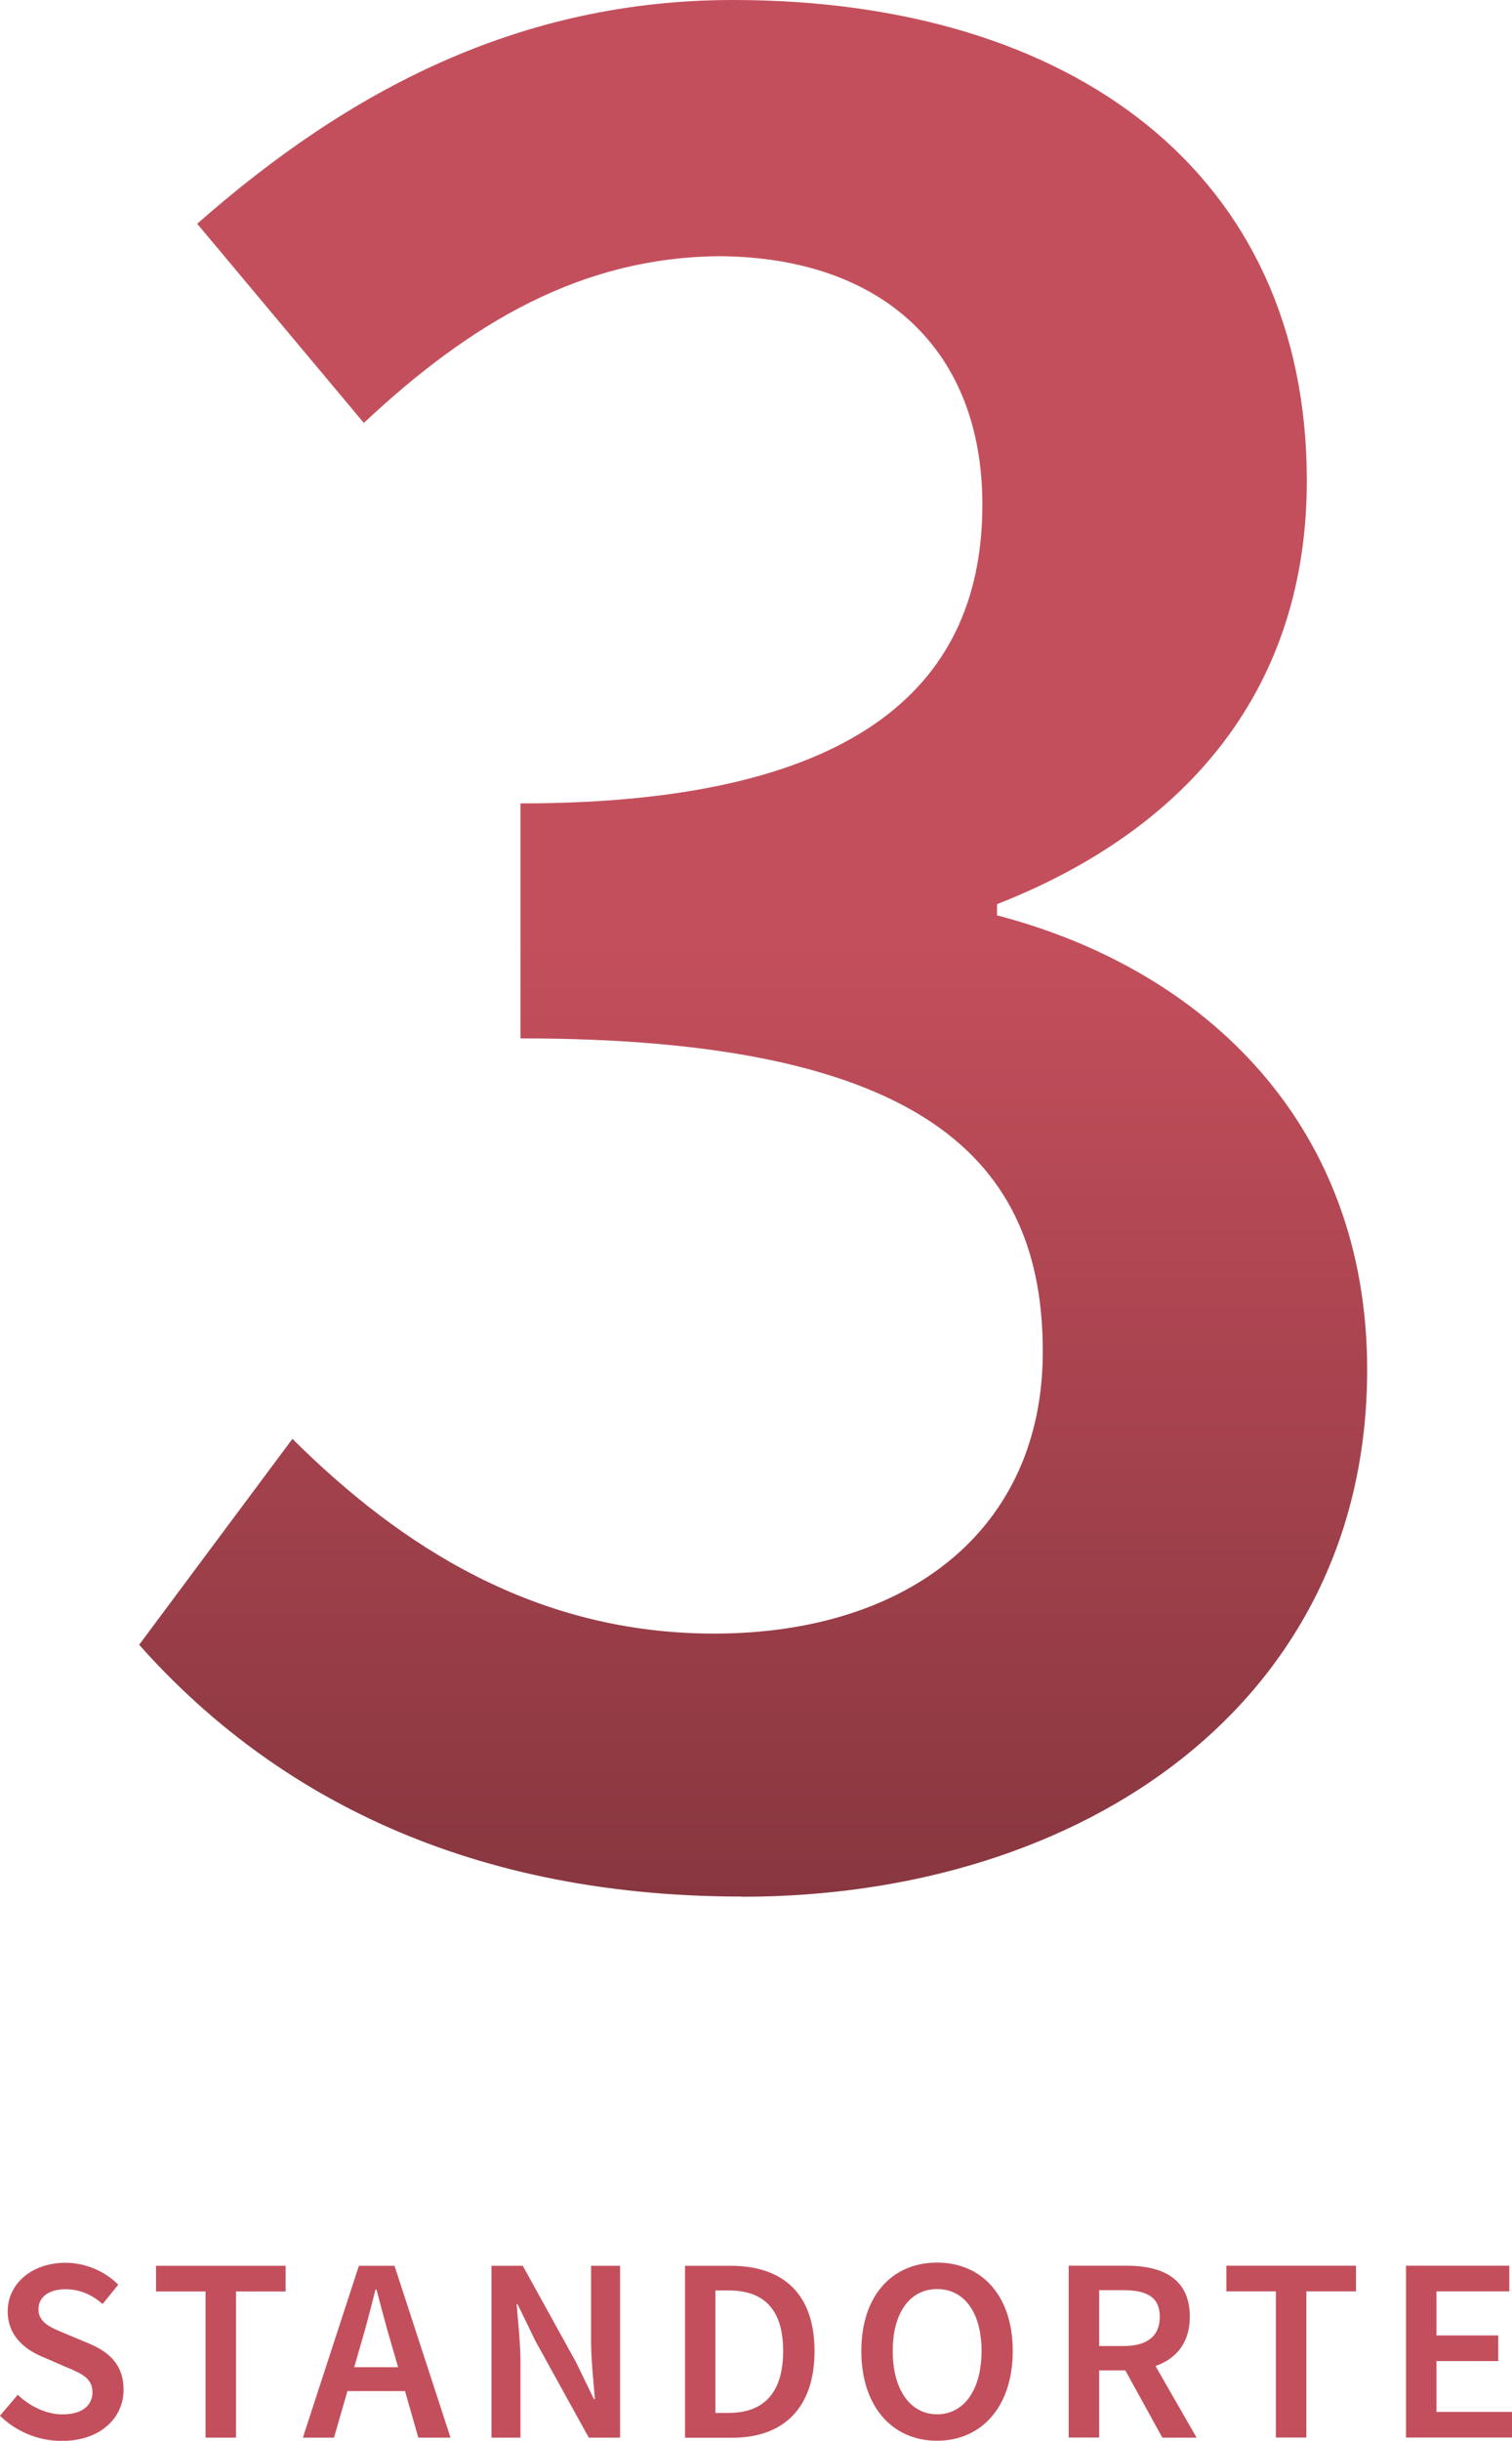
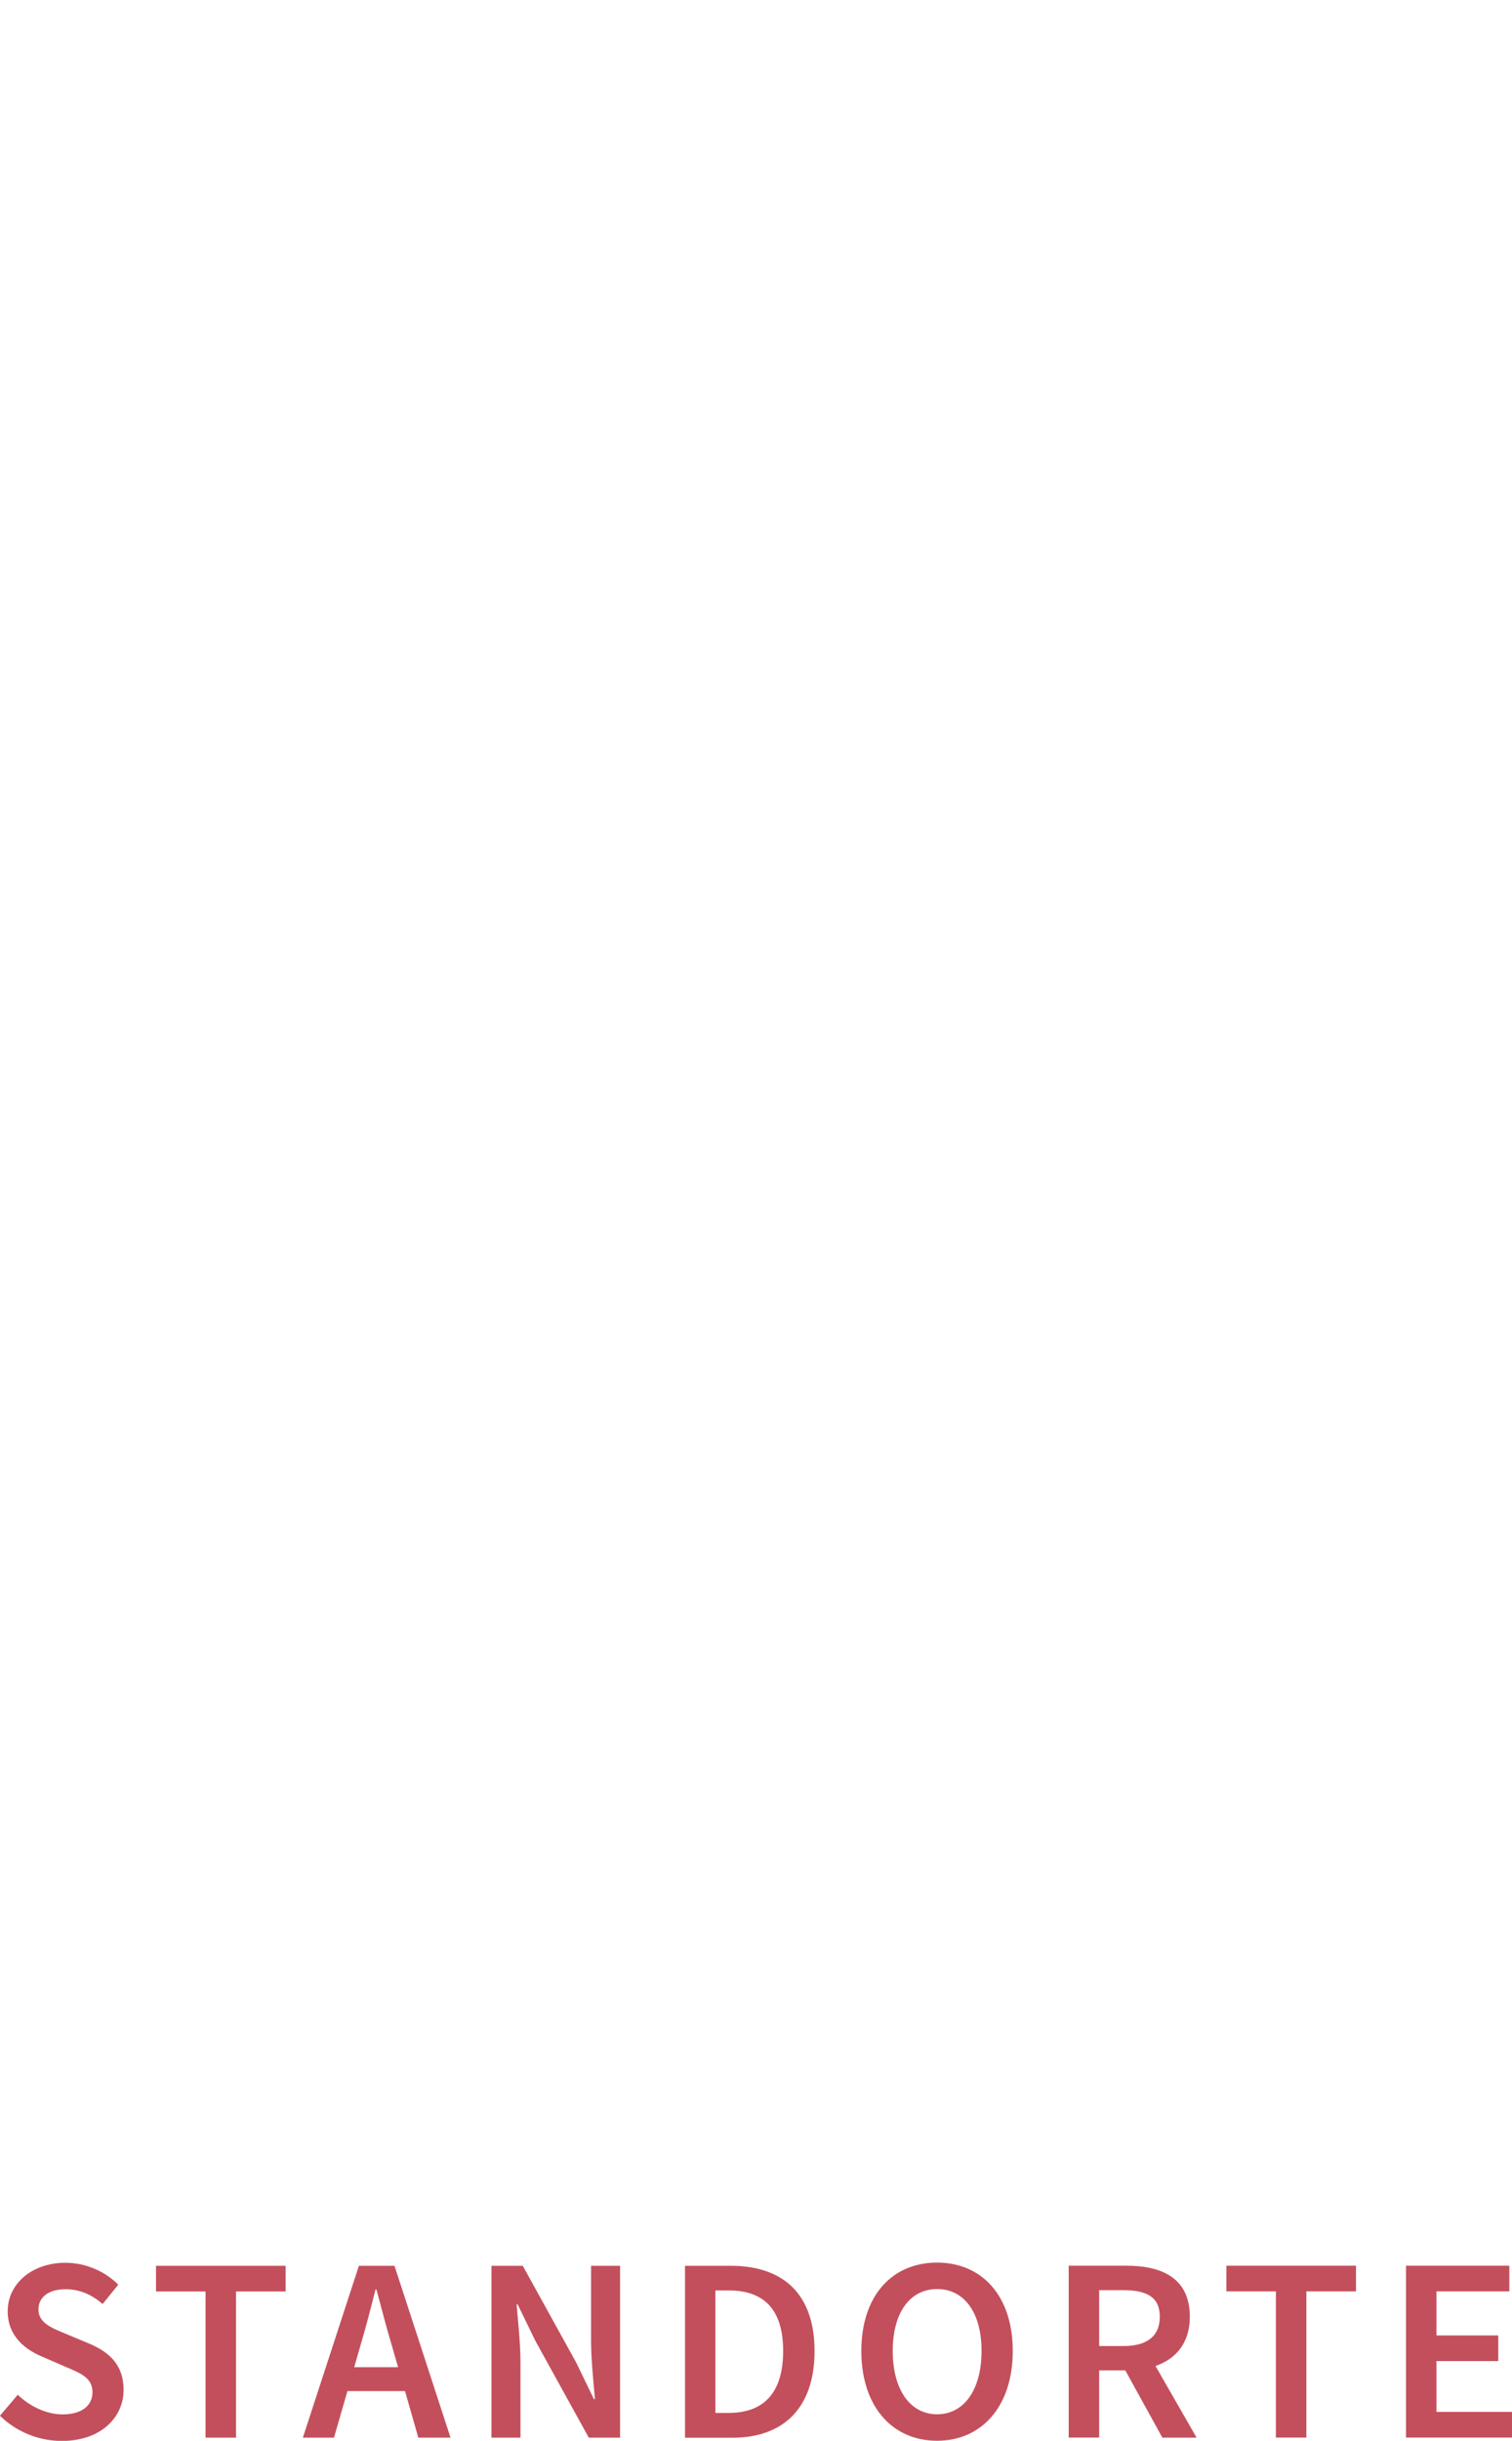
<svg xmlns="http://www.w3.org/2000/svg" id="Ebene_2" data-name="Ebene 2" viewBox="0 0 165.15 266.47">
  <defs>
    <style>
      .cls-1 {
        fill: #c44f5c;
      }

      .cls-2 {
        fill: url(#Unbenannter_Verlauf_3);
      }
    </style>
    <linearGradient id="Unbenannter_Verlauf_3" data-name="Unbenannter Verlauf 3" x1="-2155.05" y1="1356.46" x2="-2154.05" y2="1356.46" gradientTransform="translate(-396012.53 629396.97) rotate(90) scale(292.01 -292.01)" gradientUnits="userSpaceOnUse">
      <stop offset="0" stop-color="#c44f5c" />
      <stop offset="0" stop-color="#c44f5c" />
      <stop offset="1" stop-color="#1f0c0e" />
    </linearGradient>
  </defs>
  <g id="Ebene_1-2" data-name="Ebene 1">
    <g>
      <path class="cls-1" d="m0,263.72l1.94-2.28c1.34,1.28,3.14,2.14,4.89,2.14,2.11,0,3.27-.96,3.27-2.42,0-1.54-1.21-2.04-2.91-2.76l-2.56-1.11c-1.85-.77-3.79-2.23-3.79-4.97,0-2.99,2.64-5.29,6.3-5.29,2.19,0,4.31.91,5.78,2.39l-1.71,2.11c-1.19-1.02-2.47-1.61-4.07-1.61-1.78,0-2.94.83-2.94,2.2,0,1.47,1.43,2.02,2.98,2.66l2.53,1.06c2.23.93,3.79,2.34,3.79,5.06,0,3.04-2.52,5.58-6.74,5.58-2.54,0-4.98-1-6.76-2.75Zm22.46-13.56h-5.42v-2.8h14.16v2.8h-5.42v15.96h-3.33v-15.96Zm16.73-2.8h3.9l6.12,18.76h-3.52l-1.45-5.08h-6.29l-1.47,5.08h-3.4l6.12-18.76Zm4.29,11.07l-.66-2.29c-.6-1.99-1.15-4.13-1.7-6.18h-.11c-.52,2.08-1.07,4.2-1.66,6.18l-.66,2.29h4.79Zm10.2-11.07h3.42l5.83,10.55,1.94,4h.11c-.16-1.94-.42-4.31-.42-6.4v-8.15h3.17v18.76h-3.42l-5.83-10.56-1.94-3.99h-.11c.16,1.99.42,4.25.42,6.33v8.22h-3.17v-18.76Zm21.14,0h5c5.75,0,9.15,3.1,9.15,9.31s-3.4,9.46-8.97,9.46h-5.18v-18.76Zm4.78,16.06c3.78,0,5.94-2.15,5.94-6.76s-2.17-6.61-5.94-6.61h-1.46v13.37h1.46Zm14.48-6.76c0-6.07,3.39-9.65,8.27-9.65s8.27,3.6,8.27,9.65-3.39,9.8-8.27,9.8-8.27-3.73-8.27-9.8Zm13.13,0c0-4.21-1.9-6.76-4.85-6.76s-4.85,2.55-4.85,6.76,1.9,6.91,4.85,6.91,4.85-2.7,4.85-6.91Zm15.71,2.12h-2.86v7.33h-3.33v-18.76h6.32c3.9,0,6.91,1.38,6.91,5.57,0,2.85-1.5,4.6-3.75,5.38l4.49,7.82h-3.74l-4.04-7.33Zm-.21-2.66c2.57,0,3.97-1.07,3.97-3.2s-1.4-2.9-3.97-2.9h-2.65v6.1h2.65Zm16.66-5.97h-5.42v-2.8h14.16v2.8h-5.42v15.96h-3.33v-15.96Zm14.2-2.8h11.29v2.8h-7.96v4.81h6.75v2.8h-6.75v5.55h8.25v2.8h-11.58v-18.76Z" />
-       <path class="cls-2" d="m81.04,207.05c-31.33,0-52.16-12.09-65.84-27.49l16.74-22.48c11.79,11.73,26.57,21.26,46.05,21.26,21.26,0,35.91-11.42,35.91-30.78,0-20.83-12.89-34.2-57.05-34.2v-25.65c37.99,0,50.45-13.74,50.45-32.62,0-16.8-10.81-27-28.71-27.12-15.03.12-27.12,7.21-38.85,18.2l-18.2-21.74C38.04,9.89,56.73,0,80.07,0c37.14,0,62.67,19,62.67,52.47,0,22.35-12.64,37.93-33.84,46.24v1.22c22.97,5.99,40.43,23.09,40.43,49.6,0,36.28-30.91,57.54-68.29,57.54h0Z" />
    </g>
  </g>
</svg>